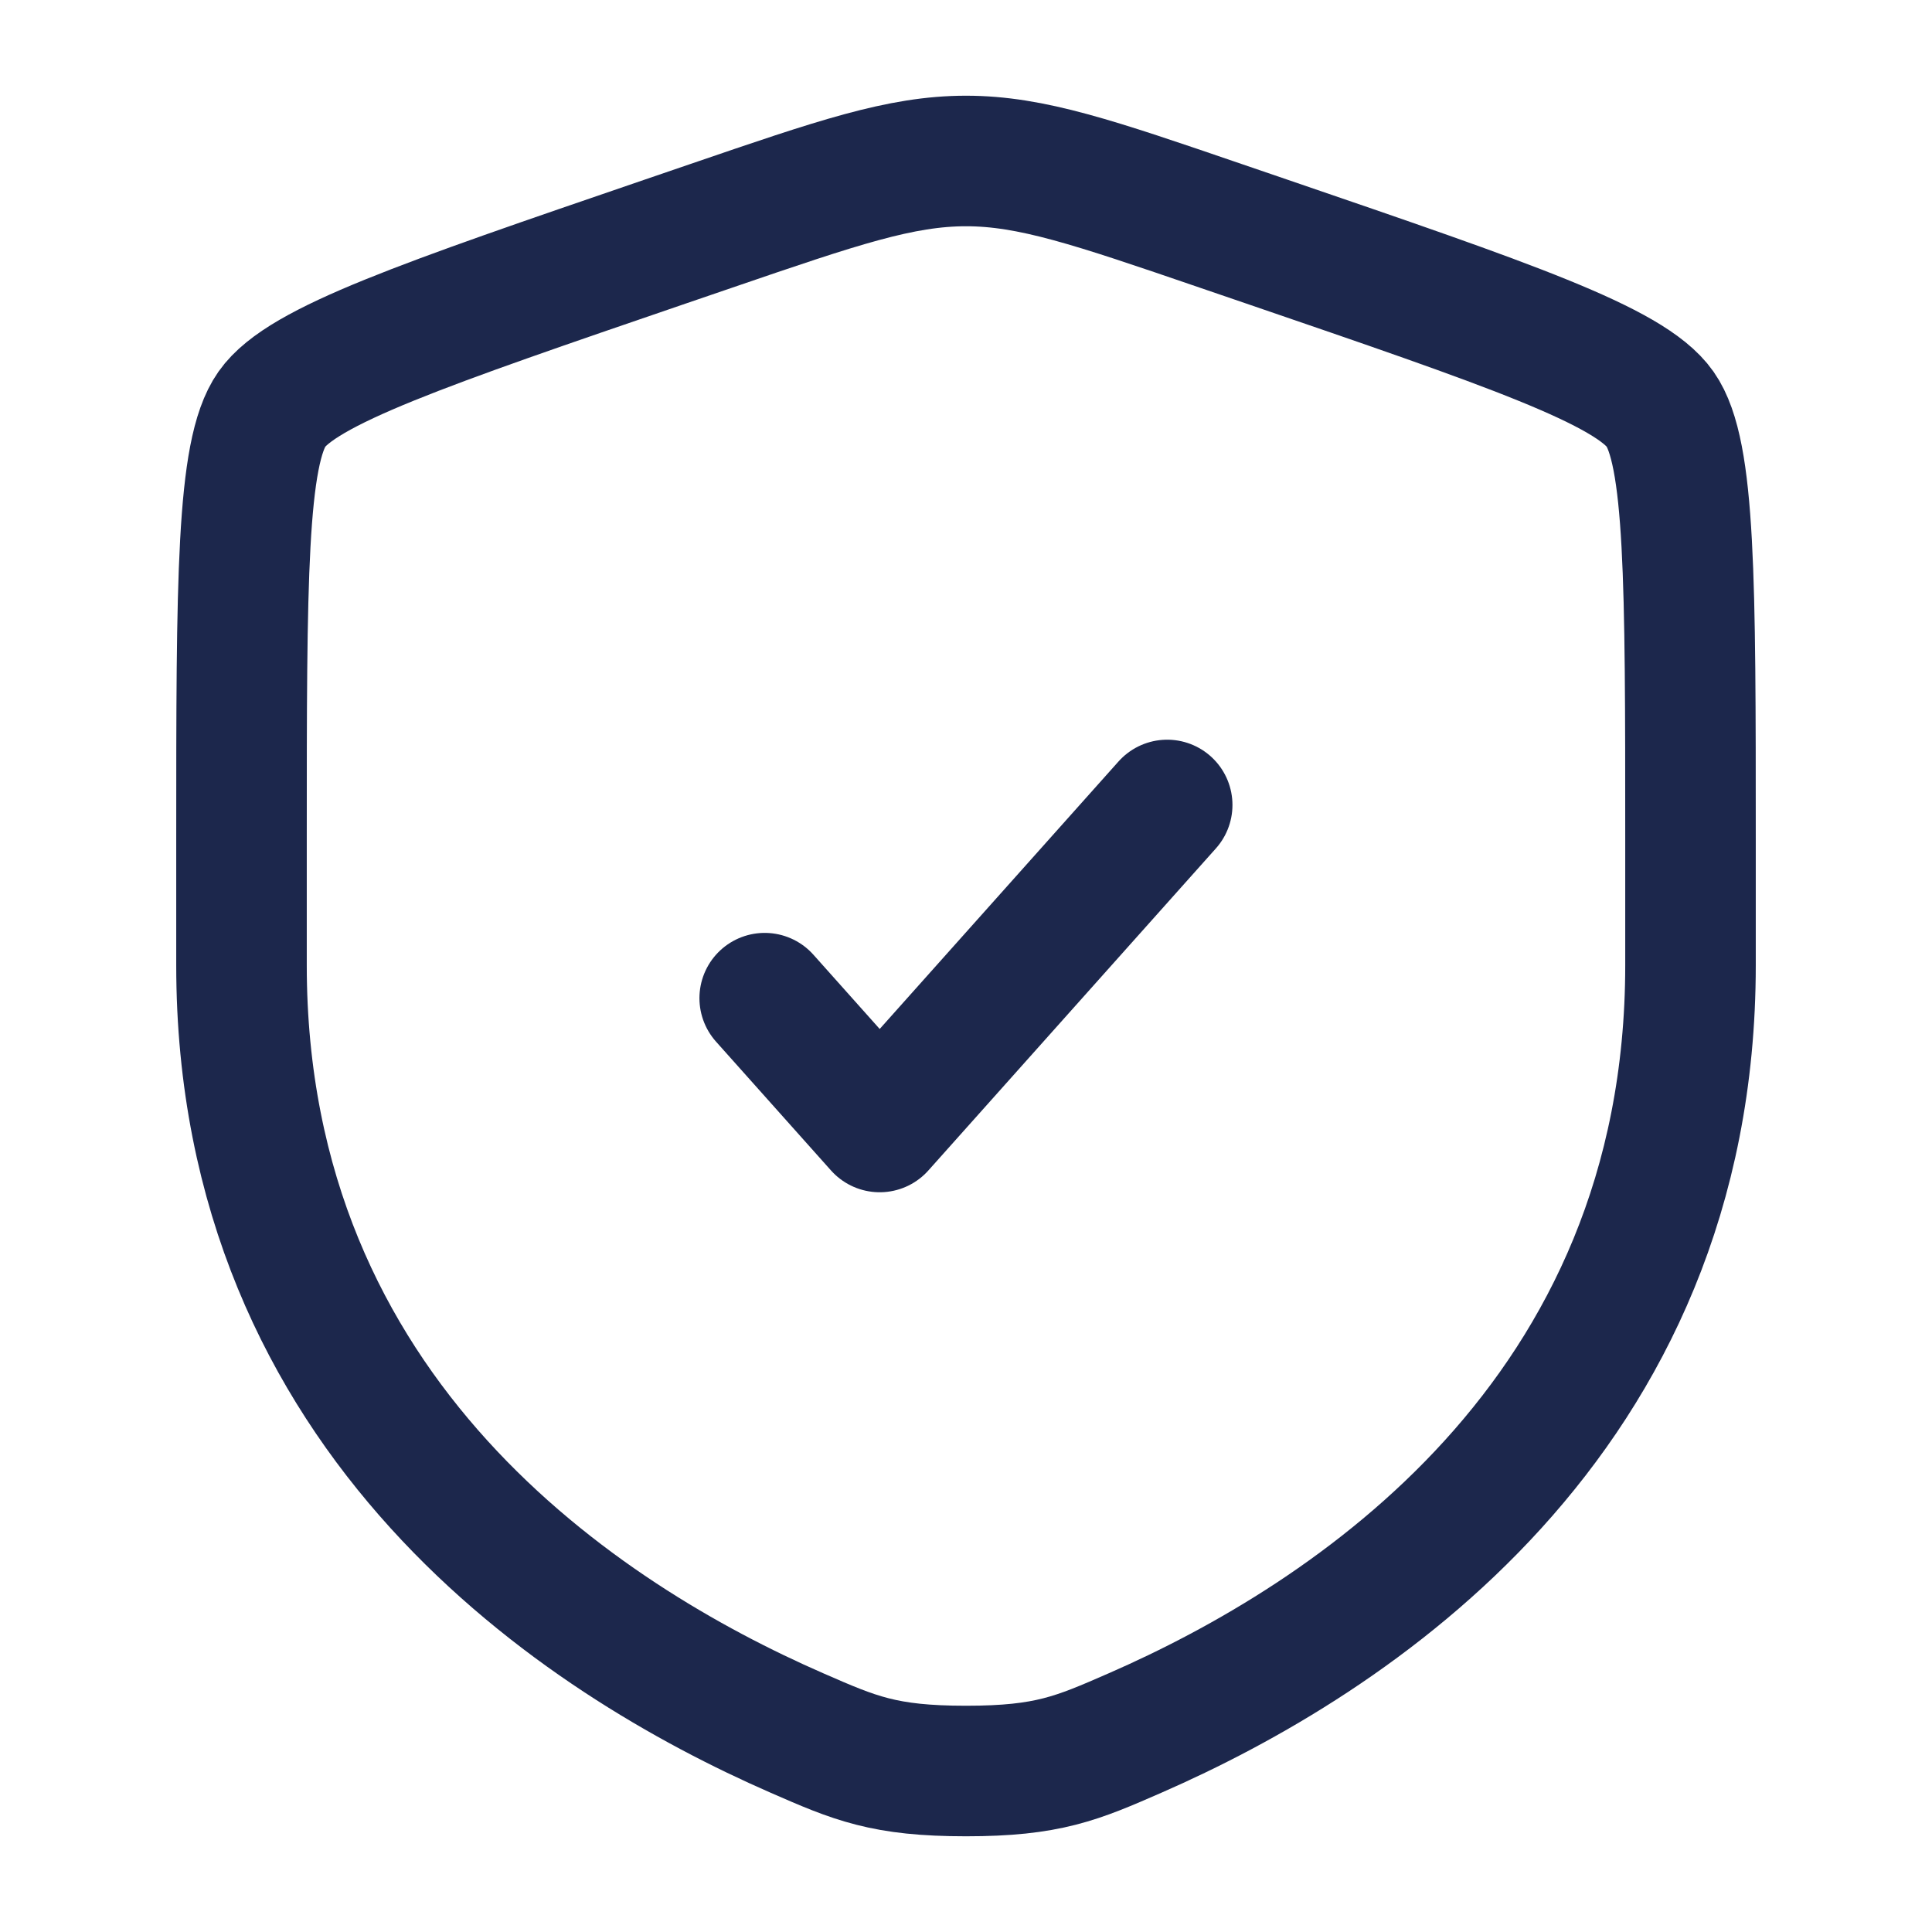
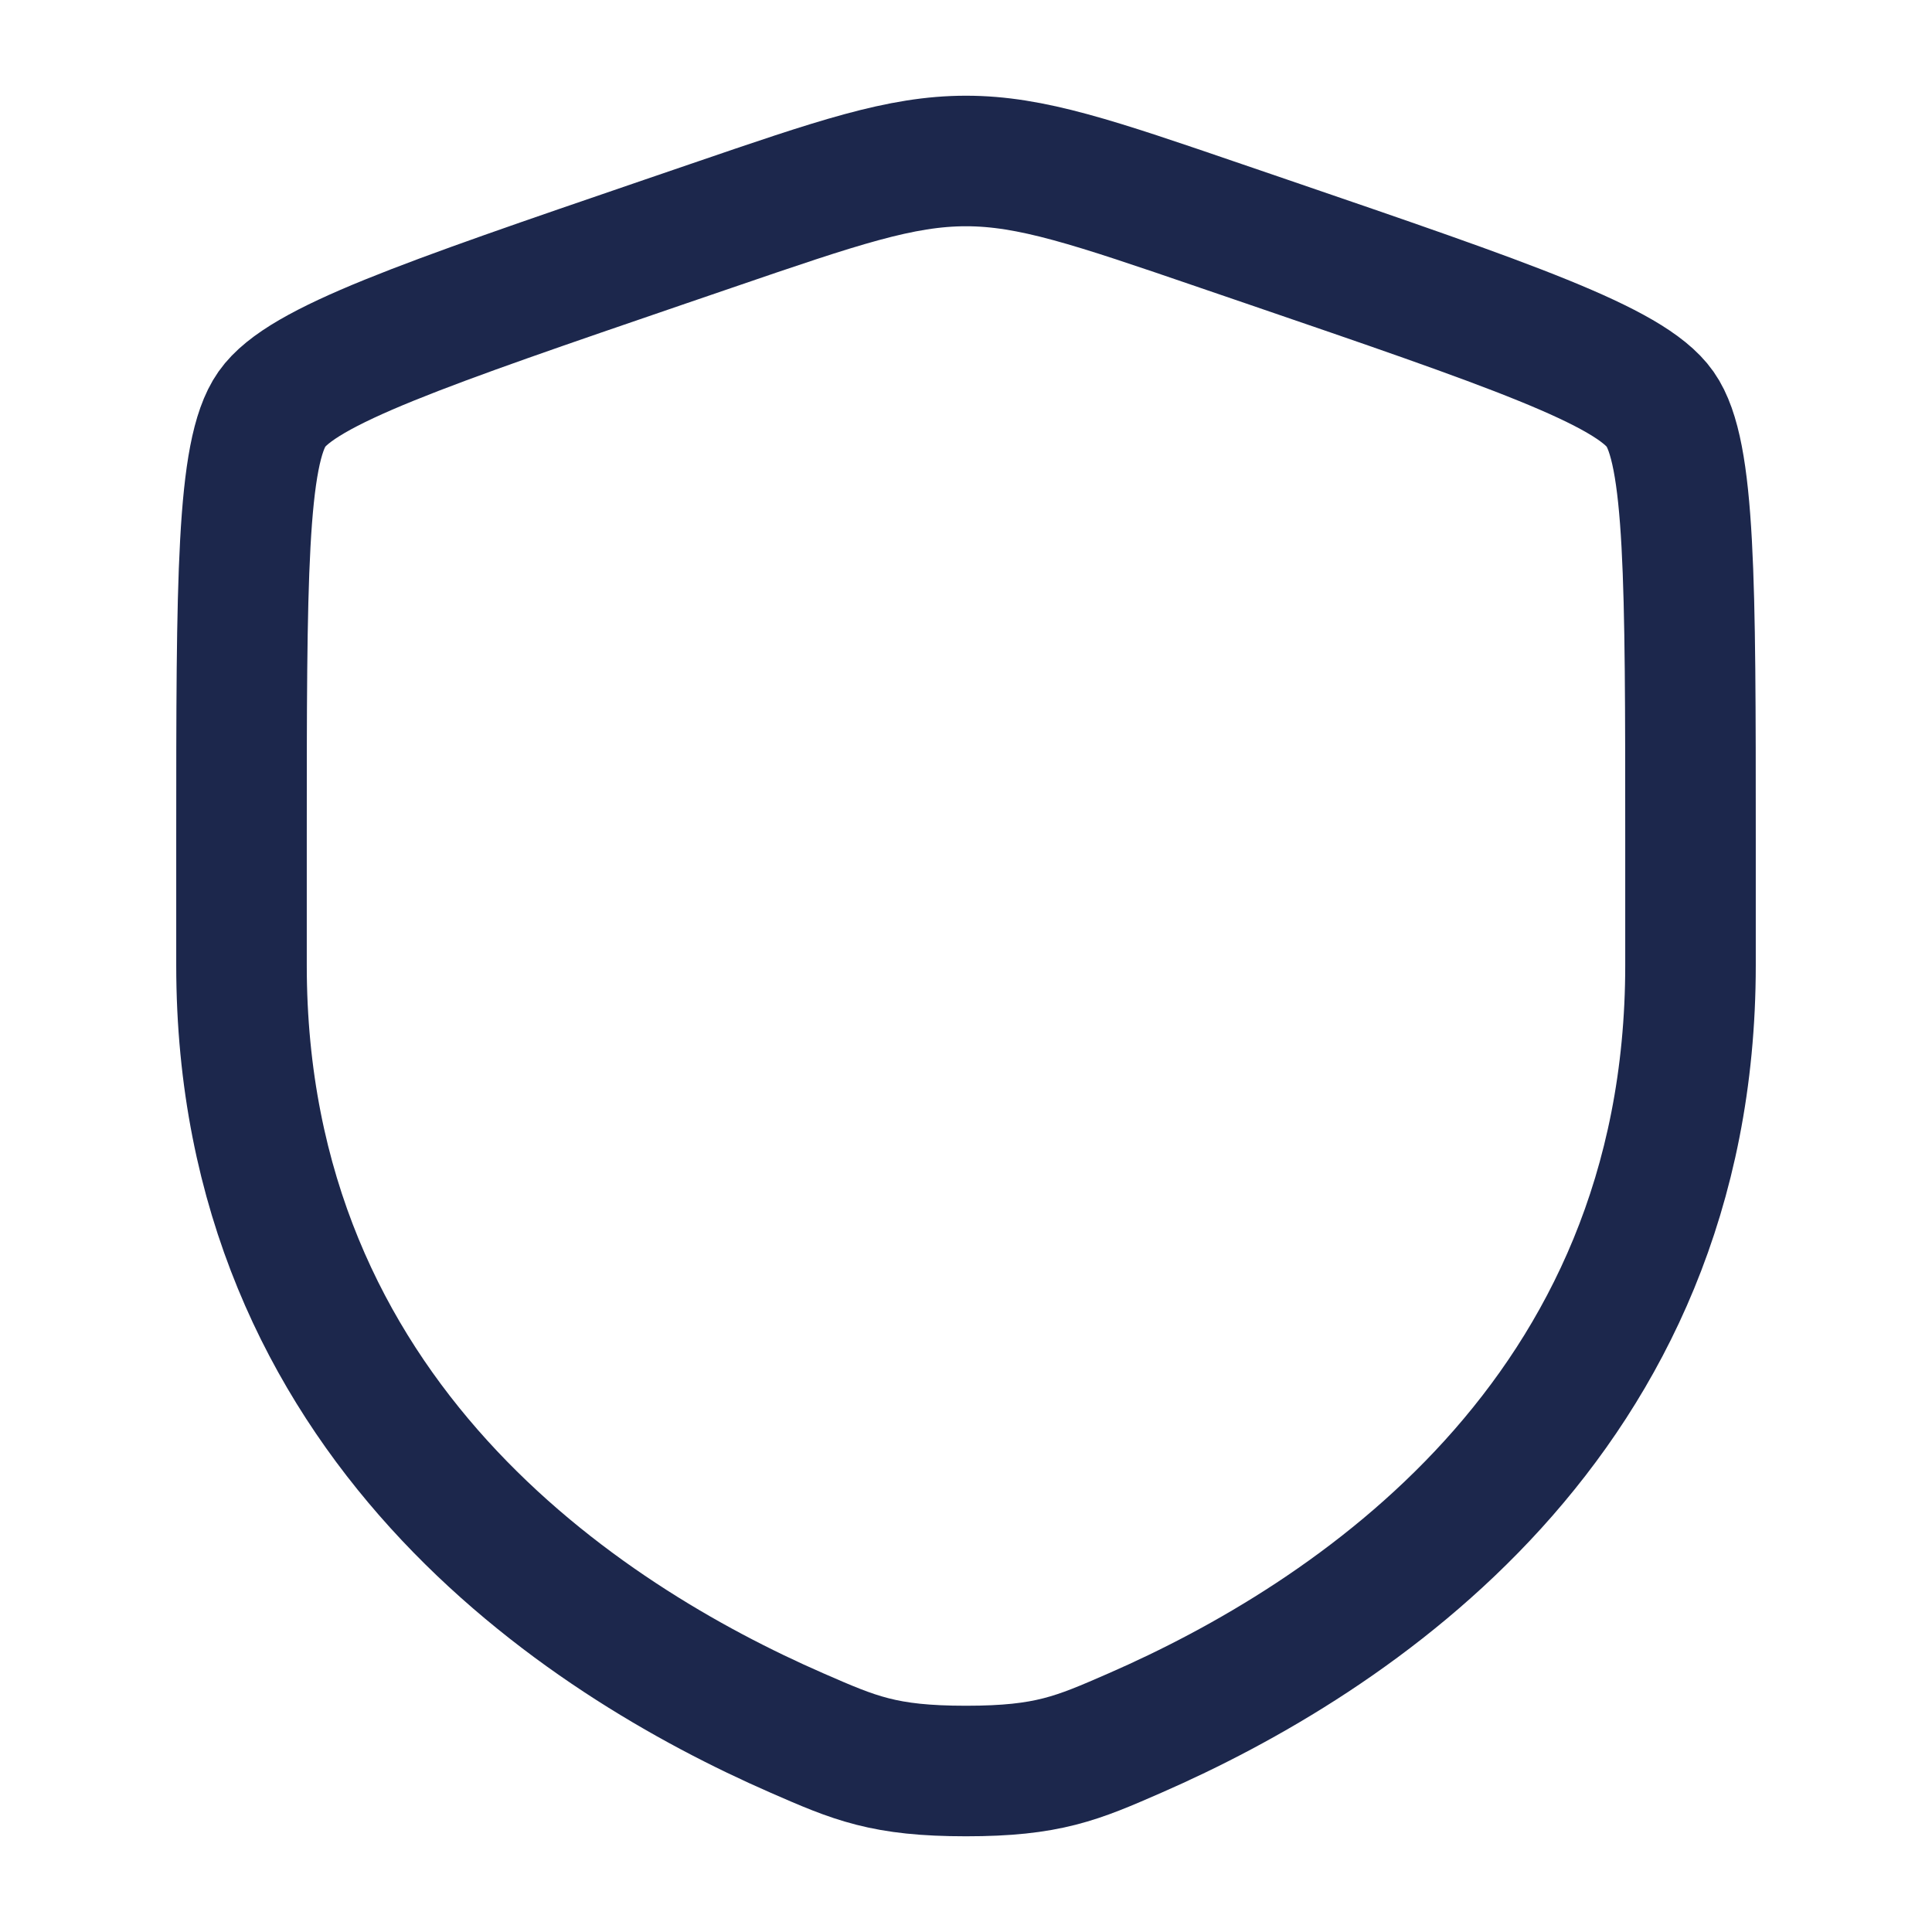
<svg xmlns="http://www.w3.org/2000/svg" width="37" height="37" viewBox="0 0 37 37" fill="none">
  <path d="M4.625 16.059C4.625 11.13 4.625 8.665 5.207 7.836C5.789 7.006 8.107 6.213 12.742 4.626L13.625 4.324C16.041 3.497 17.249 3.083 18.5 3.083C19.751 3.083 20.959 3.497 23.375 4.324L24.258 4.626C28.893 6.213 31.211 7.006 31.793 7.836C32.375 8.665 32.375 11.13 32.375 16.059C32.375 16.804 32.375 17.611 32.375 18.487C32.375 27.179 25.84 31.397 21.74 33.188C20.628 33.674 20.071 33.917 18.5 33.917C16.929 33.917 16.372 33.674 15.26 33.188C11.16 31.397 4.625 27.179 4.625 18.487C4.625 17.611 4.625 16.804 4.625 16.059Z" stroke="#1C274C" stroke-width="2.5" />
-   <path d="M14.645 19.116L16.847 21.583L22.353 15.416" stroke="#1C274C" stroke-width="2.5" stroke-linecap="round" stroke-linejoin="round" />
</svg>